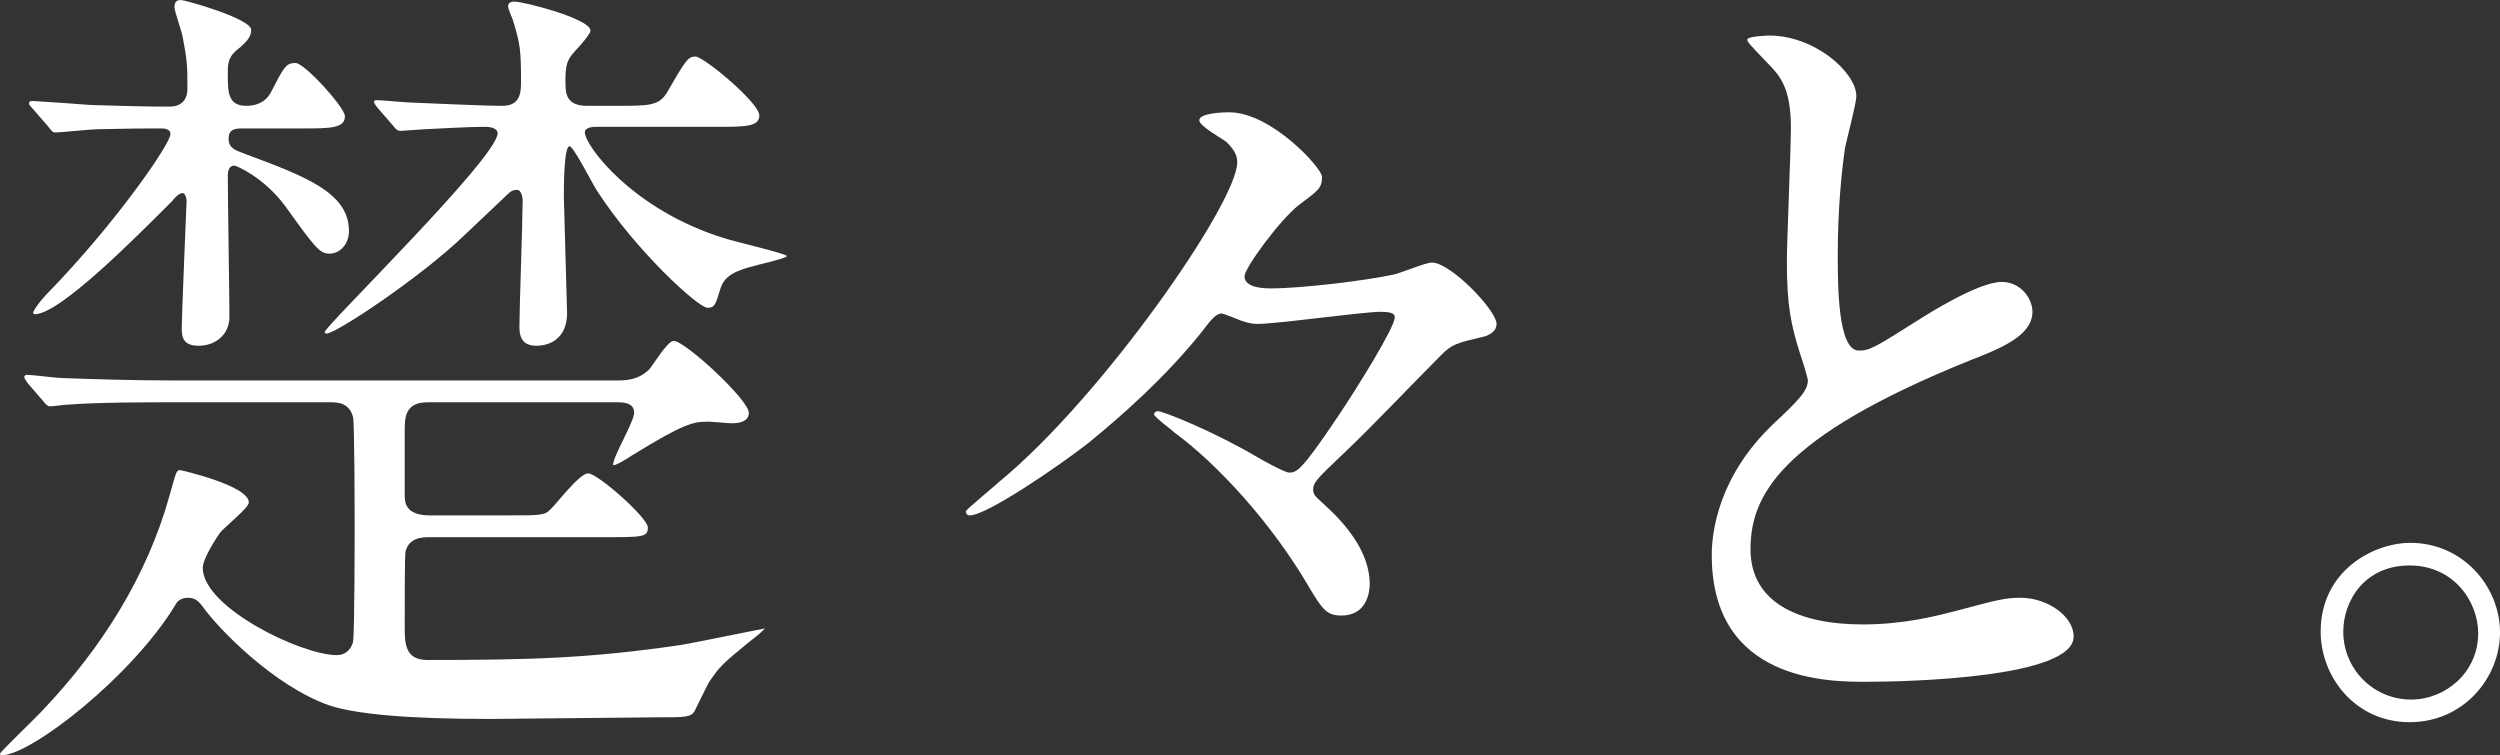
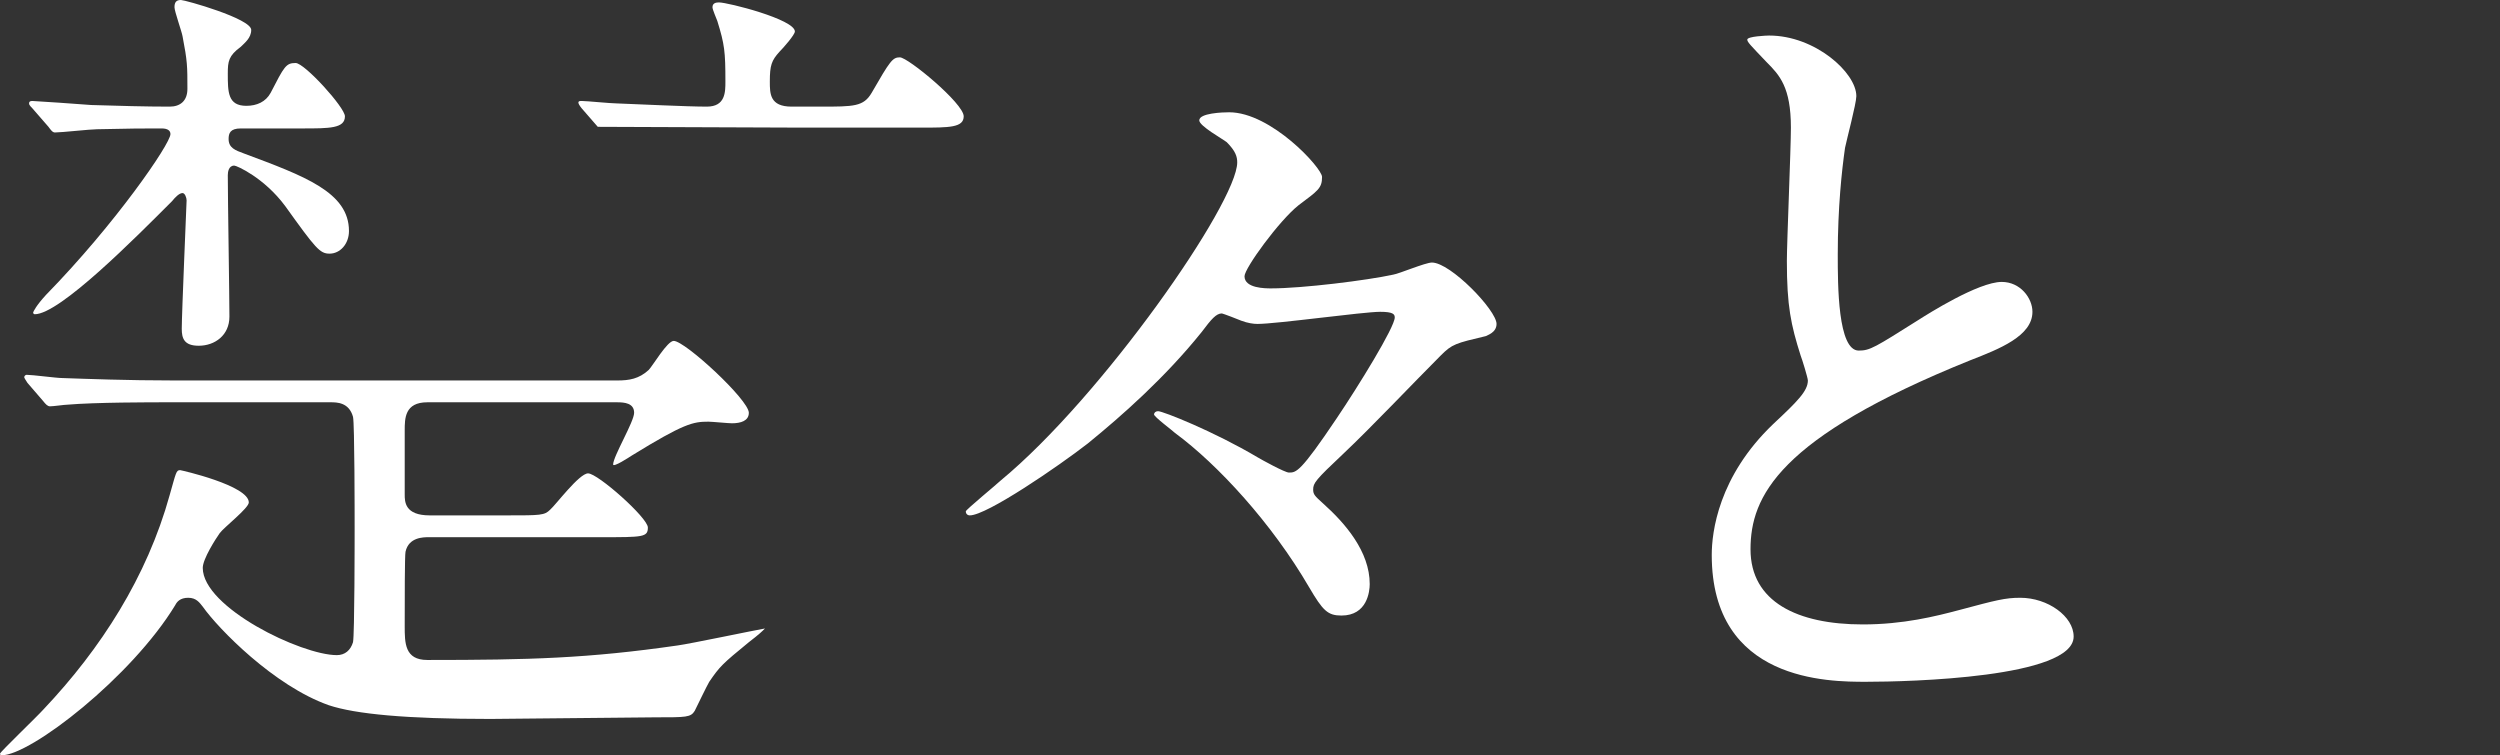
<svg xmlns="http://www.w3.org/2000/svg" id="_レイヤー_2" viewBox="0 0 154.74 46.75">
  <rect x="0" y="0" width="154.74" height="46.75" fill="#333333" stroke="none" />
  <defs>
    <style>.cls-1{fill:#fff;}</style>
  </defs>
  <g id="_コンテンツ">
-     <path class="cls-1" d="M38.2,23.55c.75,0,1.35-.1,1.95-.65.25-.25,1.15-1.8,1.55-1.8.7,0,4.65,3.65,4.65,4.45,0,.5-.5.65-1.05.65-.2,0-1.25-.1-1.45-.1-.95,0-1.5.1-4.75,2.1-.15.1-1.15.75-1.15.55,0-.5,1.3-2.65,1.3-3.2,0-.6-.6-.65-1.05-.65h-11.75c-1.4,0-1.4,1-1.4,1.75v3.95c0,.45,0,1.3,1.55,1.3h4.8c2.05,0,2.3,0,2.65-.35.35-.3,1.8-2.25,2.35-2.25.6,0,3.7,2.75,3.7,3.35s-.3.6-2.85.6h-10.7c-.35,0-1.25,0-1.45.9-.05.2-.05,3.05-.05,4.6,0,1.05,0,2.1,1.4,2.1,6.35,0,9.95-.1,15.5-.9.75-.1,4.8-.95,5.4-1.05-.2.2-.35.35-1,.85-1.65,1.35-1.8,1.5-2.45,2.45-.15.25-.75,1.5-.9,1.8-.25.4-.5.4-2.45.4-.15,0-10,.1-10.2.1-5.2,0-8.35-.3-10-.85-3.4-1.2-6.85-4.75-7.8-6.1-.2-.25-.4-.55-.9-.55s-.7.25-.8.45C8.15,41.9,1.9,46.75.1,46.75c0,0-.1,0-.1-.1s2.3-2.3,2.7-2.75c3.55-3.75,6.4-8.2,7.8-13.25.4-1.4.4-1.55.65-1.55.05,0,4.25.95,4.25,2,0,.35-1.55,1.55-1.8,1.9-.25.35-1.05,1.6-1.05,2.15,0,2.45,6.1,5.4,8.3,5.4.5,0,.85-.3,1-.8.1-.45.1-6.55.1-7.05,0-.75,0-6.5-.1-6.9-.25-.9-1-.9-1.4-.9h-9.95c-1.2,0-4.6,0-6.35.15-.15,0-.85.1-1.05.1-.15,0-.25-.1-.45-.35l-.95-1.1q-.2-.3-.2-.35c0-.1.1-.15.15-.15.35,0,1.85.2,2.2.2,1.45.05,4.05.15,6.9.15h27.45ZM2,6.7c-.2-.2-.2-.25-.2-.3,0-.1.05-.15.2-.15s3.05.2,3.65.25c1.6.05,3.4.1,4.85.1.65,0,1.1-.35,1.1-1.1,0-1.4,0-1.7-.3-3.25-.05-.3-.5-1.55-.5-1.8,0-.3.1-.45.4-.45.25,0,4.35,1.15,4.35,1.85,0,.5-.4.8-.65,1.05-.75.55-.8.9-.8,1.65,0,1.15,0,2,1.15,2,.65,0,1.2-.25,1.5-.8.85-1.65.95-1.85,1.55-1.85.55,0,3.05,2.75,3.05,3.3,0,.75-.95.75-2.65.75h-3.8c-.65,0-.75.3-.75.65,0,.55.4.7.95.9,3.75,1.4,6.5,2.4,6.5,4.8,0,.8-.55,1.4-1.2,1.4-.6,0-.85-.3-2.75-2.95-1.3-1.75-3-2.5-3.15-2.5-.35,0-.4.4-.4.6,0,1.4.1,7.5.1,8.75,0,1.15-.9,1.8-1.9,1.8-.9,0-1.05-.45-1.05-1.05,0-.9.3-7.85.3-7.95,0-.15-.1-.45-.25-.45-.2,0-.45.25-.65.5-2.25,2.25-6.95,7-8.5,7-.05,0-.1-.05-.1-.1s.2-.45.8-1.1c4.3-4.4,7.7-9.35,7.7-9.95,0-.2-.15-.35-.55-.35-1.15,0-1.85,0-4,.05-.4,0-2.2.2-2.6.2-.15,0-.25-.15-.4-.35l-1-1.15ZM37,7.85c-.25,0-.8,0-.8.35,0,.8,2.95,4.8,8.65,6.55.6.2,3.85.95,3.85,1.1,0,.1-.85.3-1,.35-2.05.5-2.85.7-3.15,1.8-.25.8-.3,1.05-.75,1.05-.6,0-4.5-3.6-6.85-7.25-.3-.45-1.45-2.75-1.7-2.75-.35,0-.35,2.6-.35,3.1,0,.3.2,7,.2,7.2,0,2.05-1.7,2.05-1.9,2.05-.95,0-1.05-.65-1.05-1.2,0-1.1.2-6.55.2-7.8,0-.1-.05-.65-.35-.65-.05,0-.3,0-.5.2-.95.9-1.85,1.75-2.8,2.65-2.65,2.55-7.9,6.05-8.5,6.05-.05,0-.1-.05-.1-.1,0-.35,10.7-10.8,10.7-12.3,0-.3-.4-.4-.75-.4-1.1,0-2.7.1-3.8.15-.15,0-1.35.1-1.45.1-.2,0-.3-.1-.45-.3l-1-1.15q-.2-.25-.2-.35c0-.1.1-.1.2-.1.3,0,1.8.15,2.15.15,1.4.05,4.35.2,5.6.2,1.15,0,1.15-.9,1.15-1.55,0-1.85-.05-2.3-.5-3.75-.05-.15-.3-.7-.3-.85,0-.25.2-.3.4-.3.55,0,4.7,1.05,4.7,1.8,0,.2-.7,1-.95,1.25-.5.55-.6.85-.6,1.85,0,.75,0,1.55,1.35,1.55h1.8c2.05,0,2.65,0,3.15-.85,1.15-2,1.3-2.2,1.75-2.2.5,0,3.95,2.85,3.95,3.65,0,.7-.9.7-2.65.7h-7.35Z" />
+     <path class="cls-1" d="M38.2,23.55c.75,0,1.35-.1,1.95-.65.25-.25,1.15-1.8,1.55-1.8.7,0,4.65,3.65,4.65,4.45,0,.5-.5.65-1.05.65-.2,0-1.25-.1-1.45-.1-.95,0-1.5.1-4.75,2.1-.15.1-1.15.75-1.15.55,0-.5,1.3-2.65,1.3-3.2,0-.6-.6-.65-1.05-.65h-11.75c-1.4,0-1.4,1-1.4,1.75v3.95c0,.45,0,1.3,1.55,1.3h4.8c2.05,0,2.3,0,2.65-.35.35-.3,1.8-2.25,2.35-2.25.6,0,3.7,2.75,3.7,3.35s-.3.6-2.85.6h-10.7c-.35,0-1.25,0-1.45.9-.05.2-.05,3.05-.05,4.6,0,1.05,0,2.1,1.4,2.1,6.35,0,9.95-.1,15.5-.9.75-.1,4.8-.95,5.4-1.05-.2.2-.35.35-1,.85-1.65,1.35-1.8,1.5-2.45,2.45-.15.25-.75,1.5-.9,1.8-.25.4-.5.4-2.45.4-.15,0-10,.1-10.2.1-5.2,0-8.35-.3-10-.85-3.4-1.2-6.85-4.75-7.8-6.1-.2-.25-.4-.55-.9-.55s-.7.25-.8.45C8.15,41.9,1.9,46.75.1,46.75c0,0-.1,0-.1-.1s2.3-2.3,2.7-2.75c3.55-3.75,6.4-8.2,7.8-13.25.4-1.4.4-1.55.65-1.55.05,0,4.25.95,4.25,2,0,.35-1.55,1.55-1.8,1.9-.25.35-1.05,1.6-1.05,2.15,0,2.45,6.1,5.4,8.3,5.4.5,0,.85-.3,1-.8.1-.45.1-6.55.1-7.05,0-.75,0-6.5-.1-6.9-.25-.9-1-.9-1.4-.9h-9.95c-1.2,0-4.6,0-6.35.15-.15,0-.85.1-1.05.1-.15,0-.25-.1-.45-.35l-.95-1.1q-.2-.3-.2-.35c0-.1.1-.15.15-.15.35,0,1.85.2,2.2.2,1.45.05,4.05.15,6.9.15h27.45ZM2,6.7c-.2-.2-.2-.25-.2-.3,0-.1.05-.15.2-.15s3.05.2,3.65.25c1.6.05,3.4.1,4.85.1.65,0,1.1-.35,1.1-1.1,0-1.4,0-1.7-.3-3.25-.05-.3-.5-1.55-.5-1.8,0-.3.1-.45.4-.45.25,0,4.35,1.15,4.35,1.85,0,.5-.4.8-.65,1.05-.75.55-.8.9-.8,1.65,0,1.15,0,2,1.15,2,.65,0,1.2-.25,1.5-.8.85-1.65.95-1.85,1.55-1.85.55,0,3.05,2.75,3.05,3.3,0,.75-.95.75-2.65.75h-3.8c-.65,0-.75.3-.75.65,0,.55.4.7.95.9,3.75,1.4,6.5,2.4,6.5,4.8,0,.8-.55,1.4-1.2,1.4-.6,0-.85-.3-2.75-2.95-1.3-1.75-3-2.5-3.15-2.5-.35,0-.4.4-.4.6,0,1.4.1,7.5.1,8.75,0,1.15-.9,1.8-1.9,1.8-.9,0-1.05-.45-1.05-1.05,0-.9.3-7.85.3-7.95,0-.15-.1-.45-.25-.45-.2,0-.45.25-.65.5-2.25,2.25-6.95,7-8.5,7-.05,0-.1-.05-.1-.1s.2-.45.8-1.1c4.3-4.4,7.7-9.35,7.7-9.95,0-.2-.15-.35-.55-.35-1.15,0-1.85,0-4,.05-.4,0-2.2.2-2.6.2-.15,0-.25-.15-.4-.35l-1-1.15ZM37,7.85l-1-1.15q-.2-.25-.2-.35c0-.1.1-.1.2-.1.3,0,1.8.15,2.15.15,1.4.05,4.35.2,5.6.2,1.15,0,1.15-.9,1.15-1.55,0-1.85-.05-2.3-.5-3.75-.05-.15-.3-.7-.3-.85,0-.25.2-.3.4-.3.55,0,4.7,1.05,4.7,1.8,0,.2-.7,1-.95,1.25-.5.55-.6.85-.6,1.85,0,.75,0,1.55,1.35,1.55h1.8c2.05,0,2.65,0,3.15-.85,1.15-2,1.3-2.2,1.75-2.2.5,0,3.95,2.85,3.95,3.65,0,.7-.9.7-2.65.7h-7.35Z" />
    <path class="cls-1" d="M80.38,12.7c-1.2.95-3.35,3.9-3.35,4.4,0,.75,1.3.75,1.65.75,1.95,0,5.95-.5,7.55-.85.35-.05,2-.75,2.4-.75,1.15,0,4,2.95,4,3.8,0,.55-.6.7-.65.75-1.9.45-2.1.5-2.8,1.2-1.7,1.7-4.3,4.45-6.05,6.1-1.7,1.6-1.85,1.8-1.85,2.2,0,.3.1.4.6.85,1.4,1.25,2.9,3,2.9,5,0,.45-.15,1.95-1.75,1.95-.85,0-1.15-.3-2-1.75-2.3-3.95-5.65-7.6-8.3-9.55-.15-.15-1.3-1-1.3-1.15,0-.1.1-.2.25-.2.3,0,3.45,1.25,6.15,2.85.25.15,1.7.95,1.95.95.45,0,.7,0,2.95-3.35,1.35-2,3.6-5.65,3.6-6.25,0-.2-.1-.35-.9-.35-1.05,0-6.4.75-7.6.75-.25,0-.6-.05-1-.2-.1-.05-1.15-.45-1.2-.45-.35,0-.65.35-1.25,1.15-2.25,2.8-4.9,5.15-7.05,6.9-1.8,1.4-6.25,4.45-7.3,4.45-.15,0-.25-.1-.25-.25,0-.1,1.95-1.7,2.15-1.9,6.3-5.2,14.65-17.2,14.65-19.7,0-.35-.1-.7-.65-1.25-.25-.2-1.7-1-1.7-1.35,0-.45,1.45-.5,1.85-.5,2.6,0,5.75,3.45,5.75,4,0,.7-.25.85-1.45,1.75Z" />
    <path class="cls-1" d="M109.75,26.25c1.5-1.4,2.15-2.05,2.15-2.7,0-.15-.35-1.3-.45-1.55-.6-1.9-.85-3.05-.85-5.85,0-1.15.25-6.95.25-8.25,0-2.5-.7-3.25-1.5-4.05-1.05-1.1-1.2-1.25-1.2-1.4,0-.2,1.2-.25,1.35-.25,2.85,0,5.4,2.3,5.4,3.75,0,.45-.6,2.7-.7,3.2-.2,1.4-.45,3.7-.45,6.6,0,1.9,0,5.95,1.3,5.95.7,0,1-.2,3.7-1.9.55-.35,3.7-2.35,5.15-2.35,1.15,0,1.9,1,1.9,1.85,0,1.5-2.05,2.3-3.85,3-11.9,4.8-13.6,8.45-13.6,11.7s2.9,4.65,6.95,4.65c2.5,0,4.5-.5,6-.9,2.25-.6,2.8-.75,3.75-.75,1.7,0,3.3,1.15,3.3,2.4,0,2.55-10.2,2.8-12.85,2.8-2.3,0-9.55,0-9.55-7.85,0-1.4.4-4.85,3.8-8.1Z" />
-     <path class="cls-1" d="M154.74,39.15c0,2.8-2.25,5.55-5.6,5.55s-5.5-2.8-5.5-5.6c0-3.8,3.3-5.5,5.55-5.5,3.25,0,5.55,2.7,5.55,5.55ZM145.04,39.1c0,2.3,1.85,4.2,4.2,4.2,2.15,0,4.15-1.7,4.15-4.1,0-1.95-1.5-4.2-4.25-4.2s-4.1,2.15-4.1,4.1Z" />
  </g>
</svg>